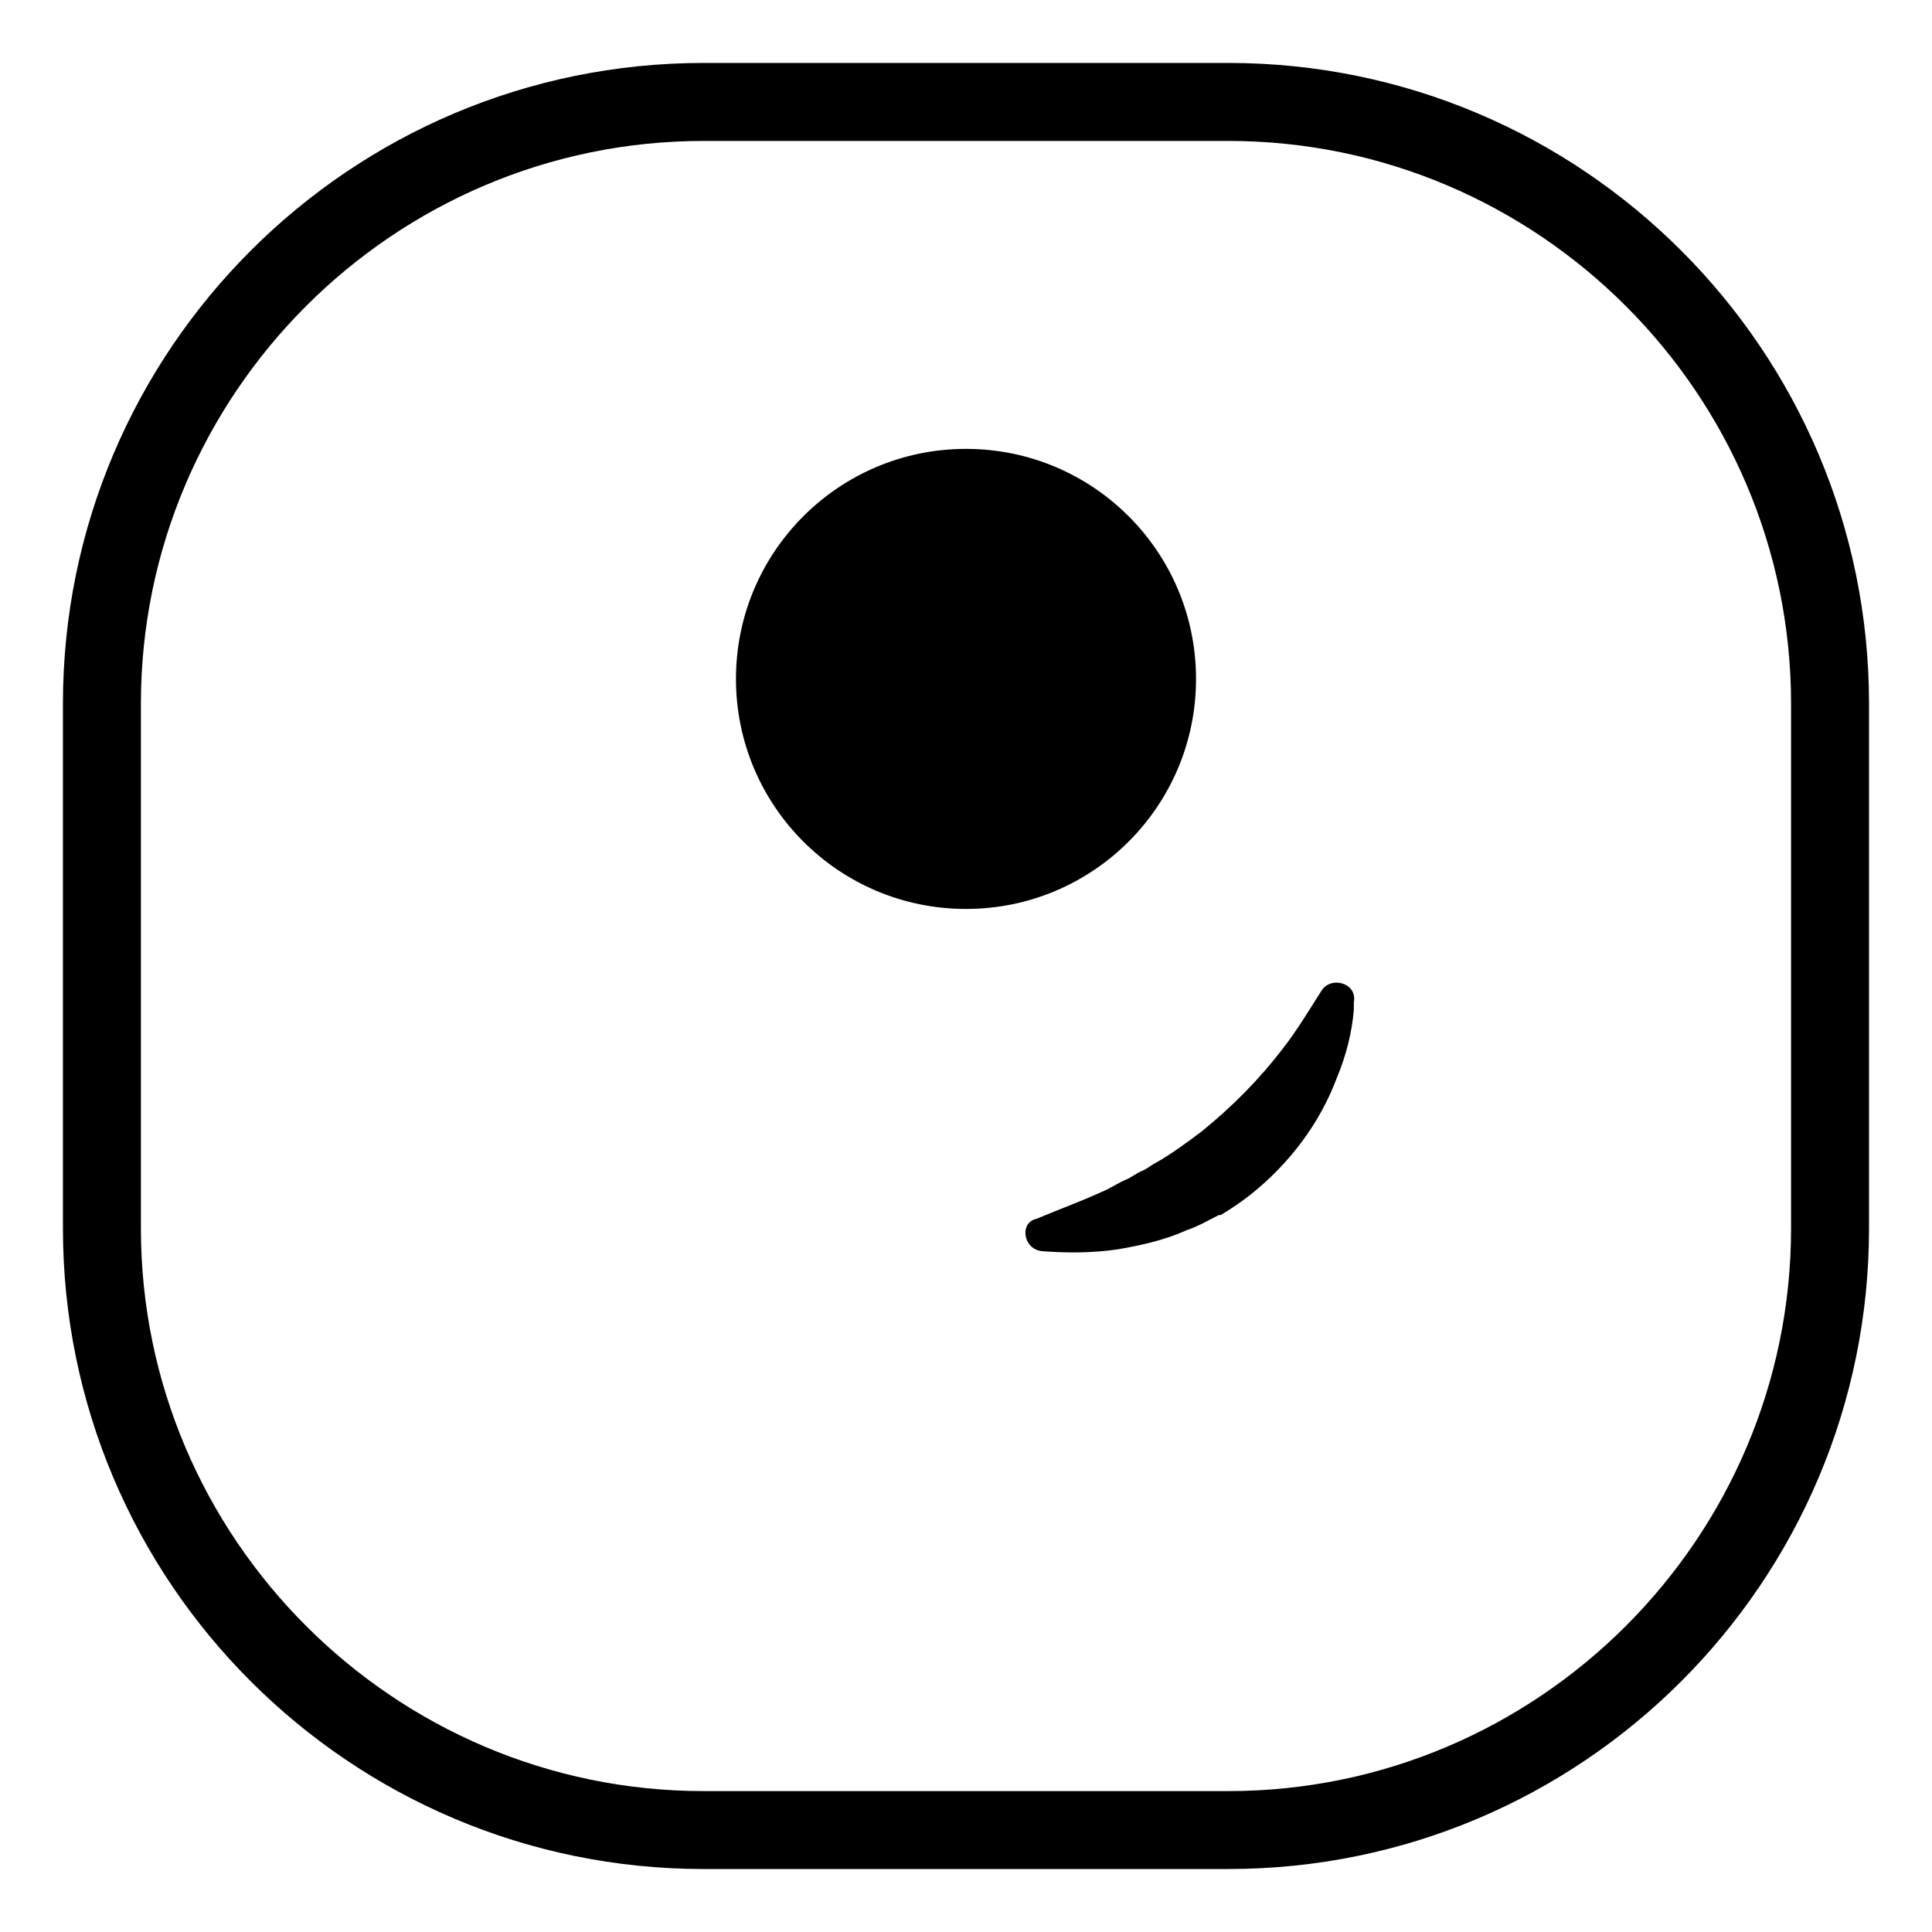
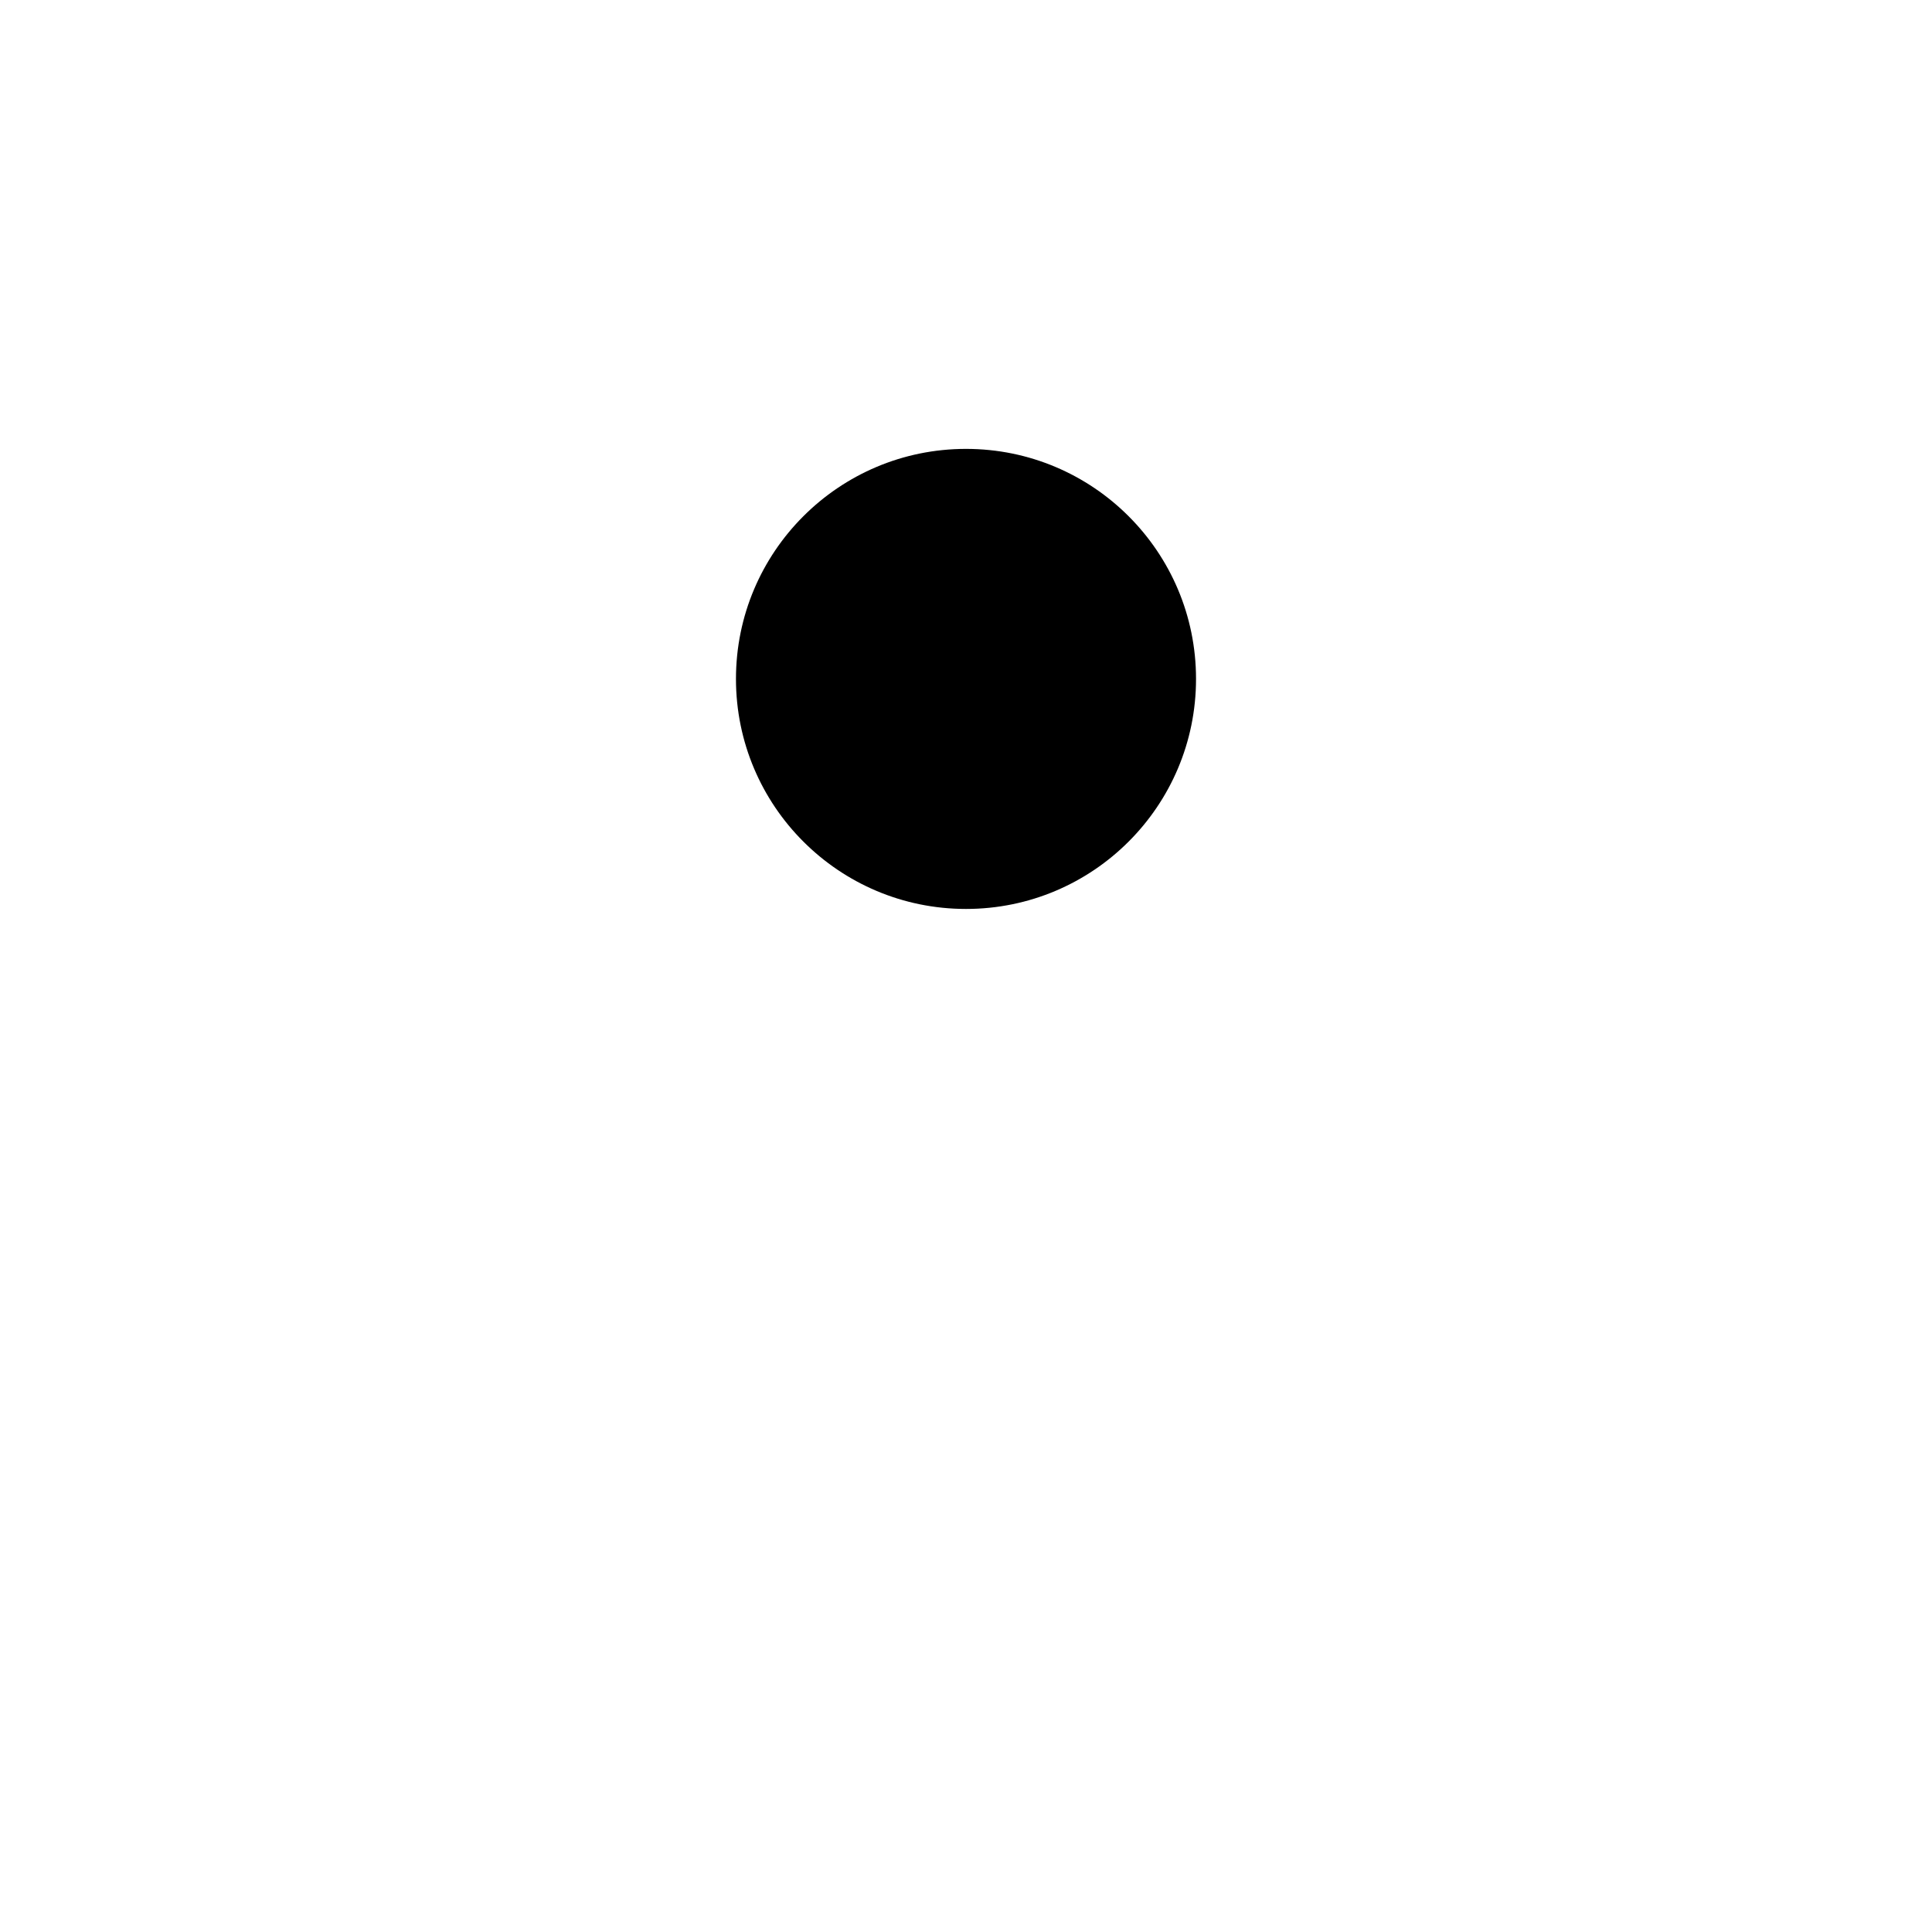
<svg xmlns="http://www.w3.org/2000/svg" fill="#000000" width="800px" height="800px" version="1.1" viewBox="144 144 512 512">
  <g>
-     <path d="m469.52 639.31h-139.05c-93.707 0-169.79-76.074-169.79-169.79v-139.05c0-93.707 76.074-169.79 169.79-169.79h139.05c93.707 0 169.79 76.074 169.79 169.79v139.05c0 93.711-76.074 169.79-169.79 169.79zm-139.05-457.96c-82.121 0-149.13 67.008-149.13 149.13v139.05c0 82.121 67.008 149.13 149.13 149.13h139.05c82.121 0 149.13-67.008 149.13-149.13v-139.05c0-82.121-67.008-149.13-149.13-149.13z" />
    <path d="m460.96 323.92c0 33.668-27.293 60.961-60.961 60.961s-60.961-27.293-60.961-60.961 27.293-60.961 60.961-60.961 60.961 27.293 60.961 60.961" />
-     <path d="m494.21 406.55c-3.527 5.543-6.551 10.578-10.078 15.113-6.551 8.566-13.602 15.617-21.664 22.168-4.031 3.023-8.062 6.047-12.594 8.566-1.008 0.504-2.016 1.512-3.527 2.016-1.008 0.504-2.519 1.512-3.527 2.016-2.519 1.008-4.535 2.519-7.055 3.527-5.543 2.519-11.082 4.535-17.129 7.055-4.531 1.004-3.523 8.059 1.516 8.562 6.551 0.504 13.602 0.504 20.152-0.504 6.047-1.008 12.594-2.519 18.137-5.039 3.023-1.008 5.543-2.519 8.566-4.031h0.504c2.519-1.512 5.543-3.527 8.062-5.543 10.078-8.062 18.137-18.641 22.672-30.73 2.519-6.047 4.031-12.09 4.535-18.137v-2.016c1.004-5.039-6.051-7.055-8.57-3.023z" />
  </g>
</svg>